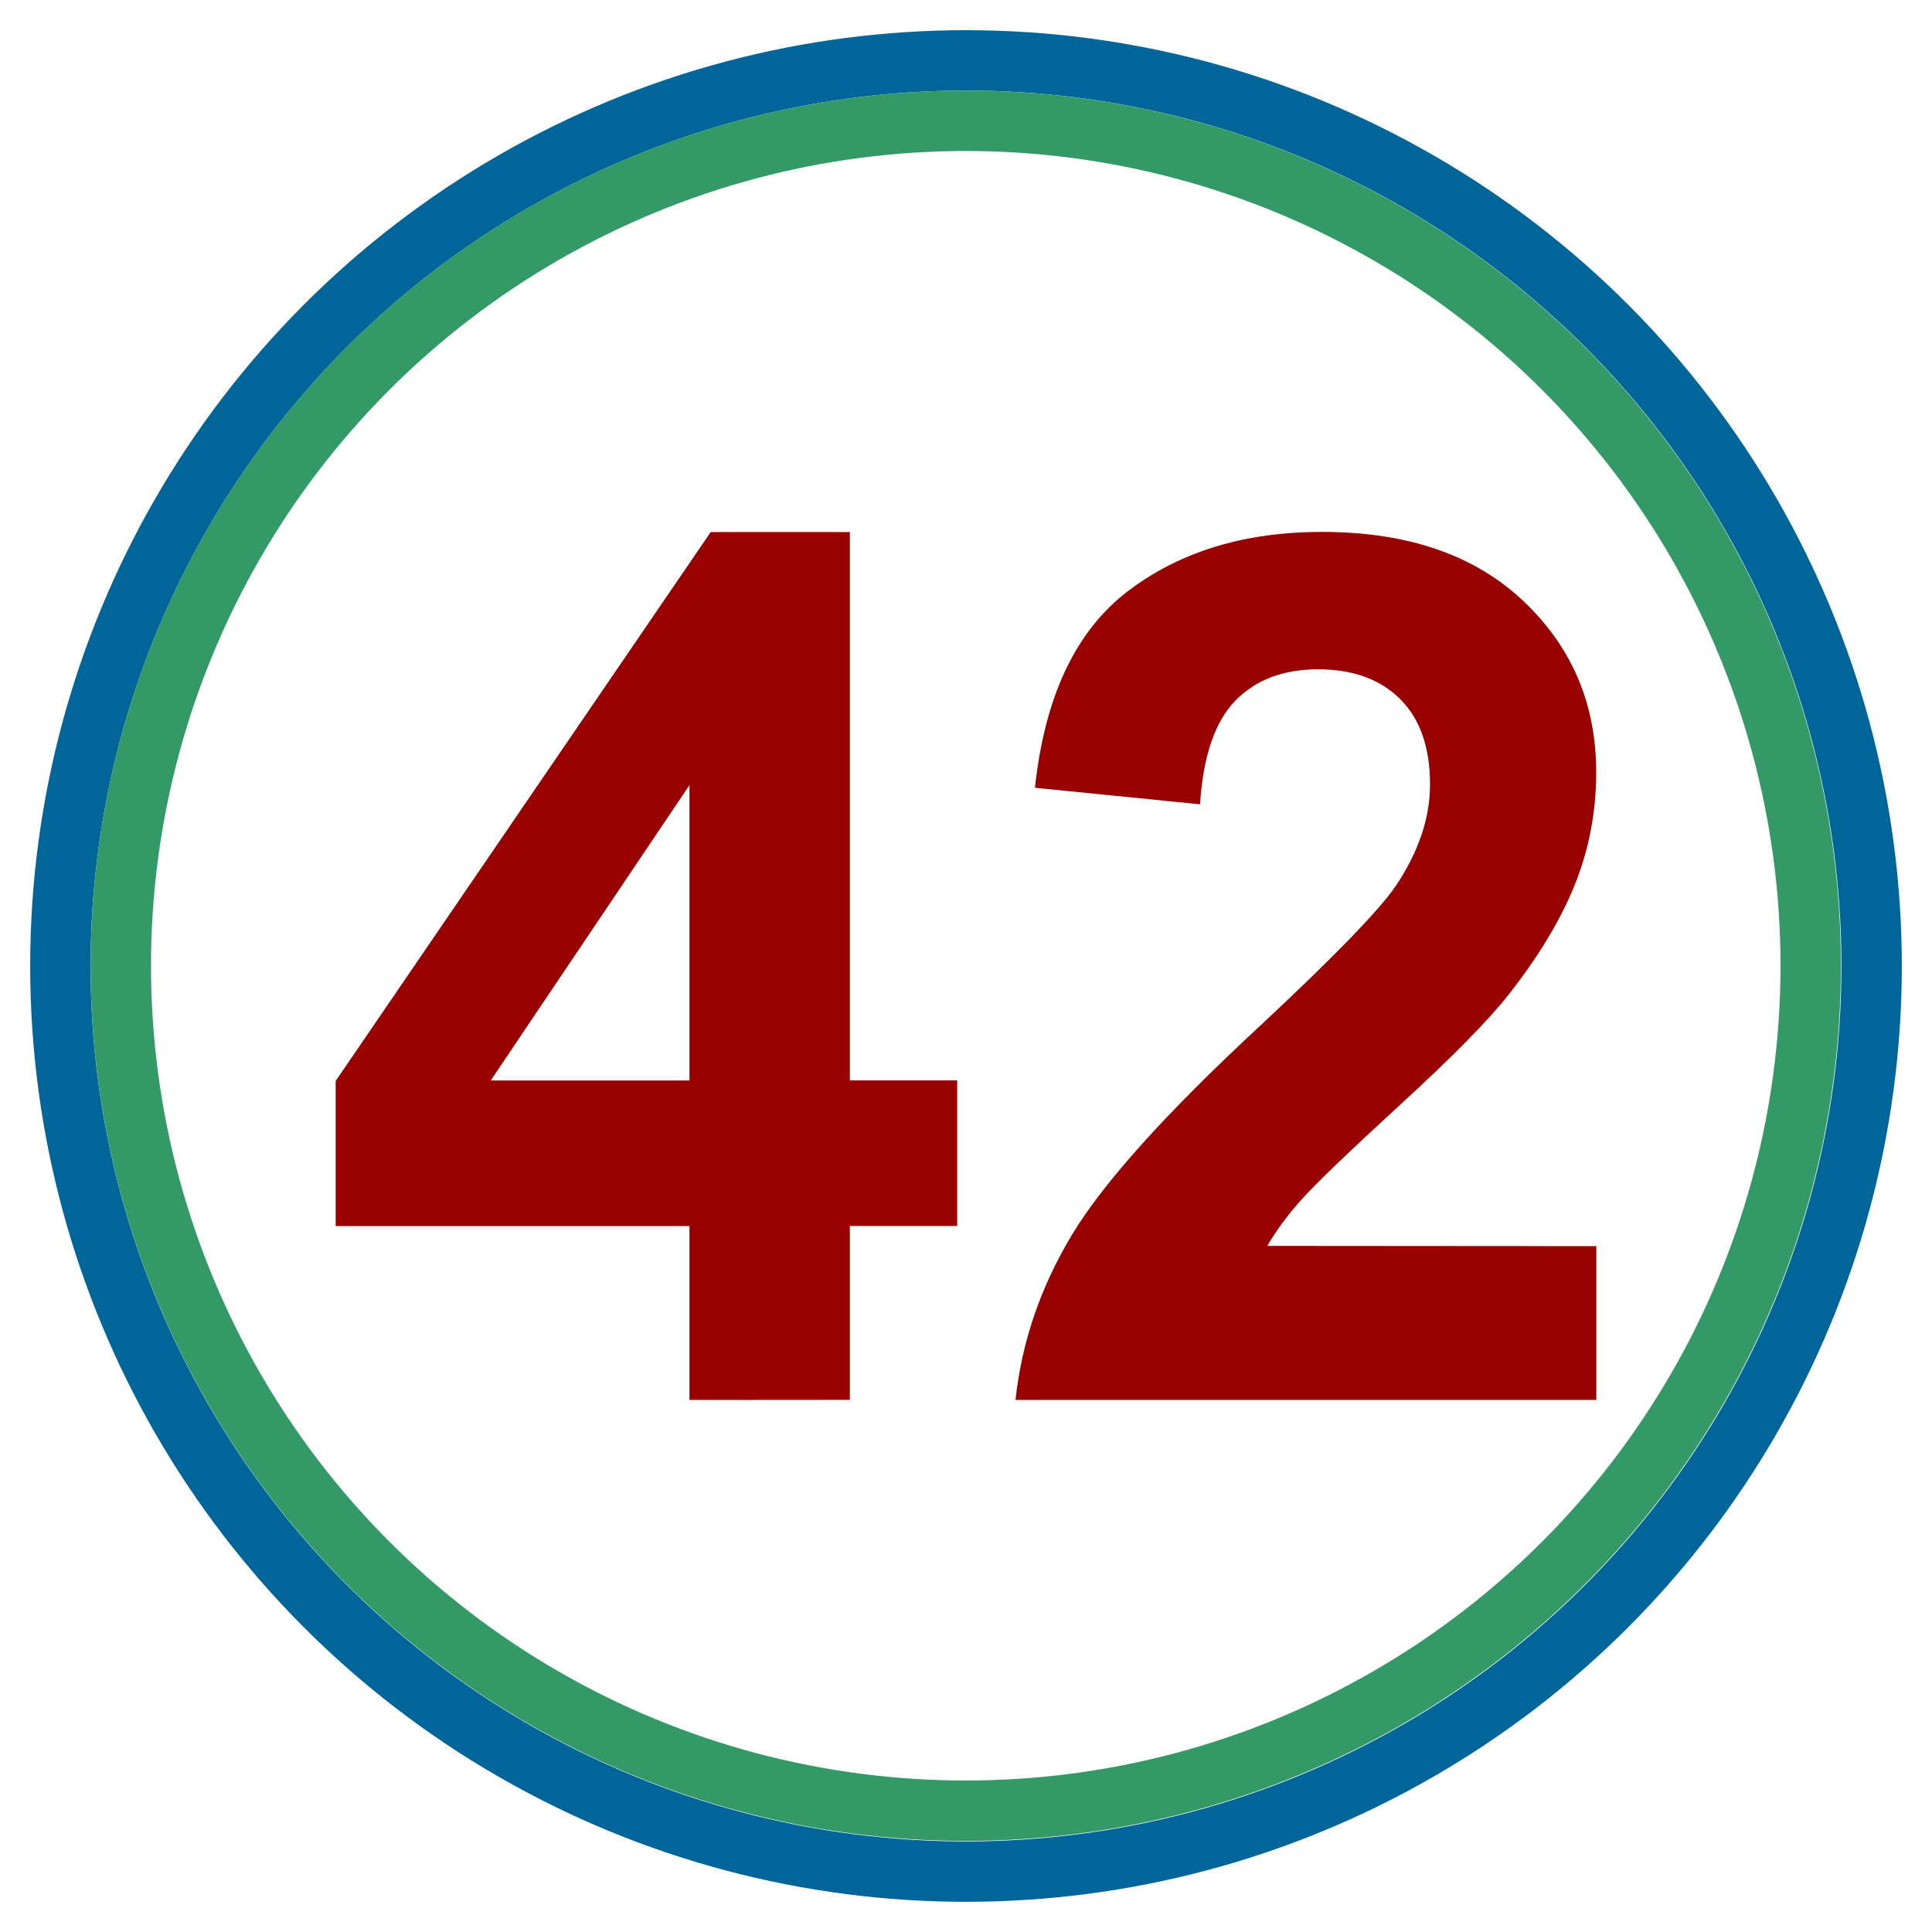
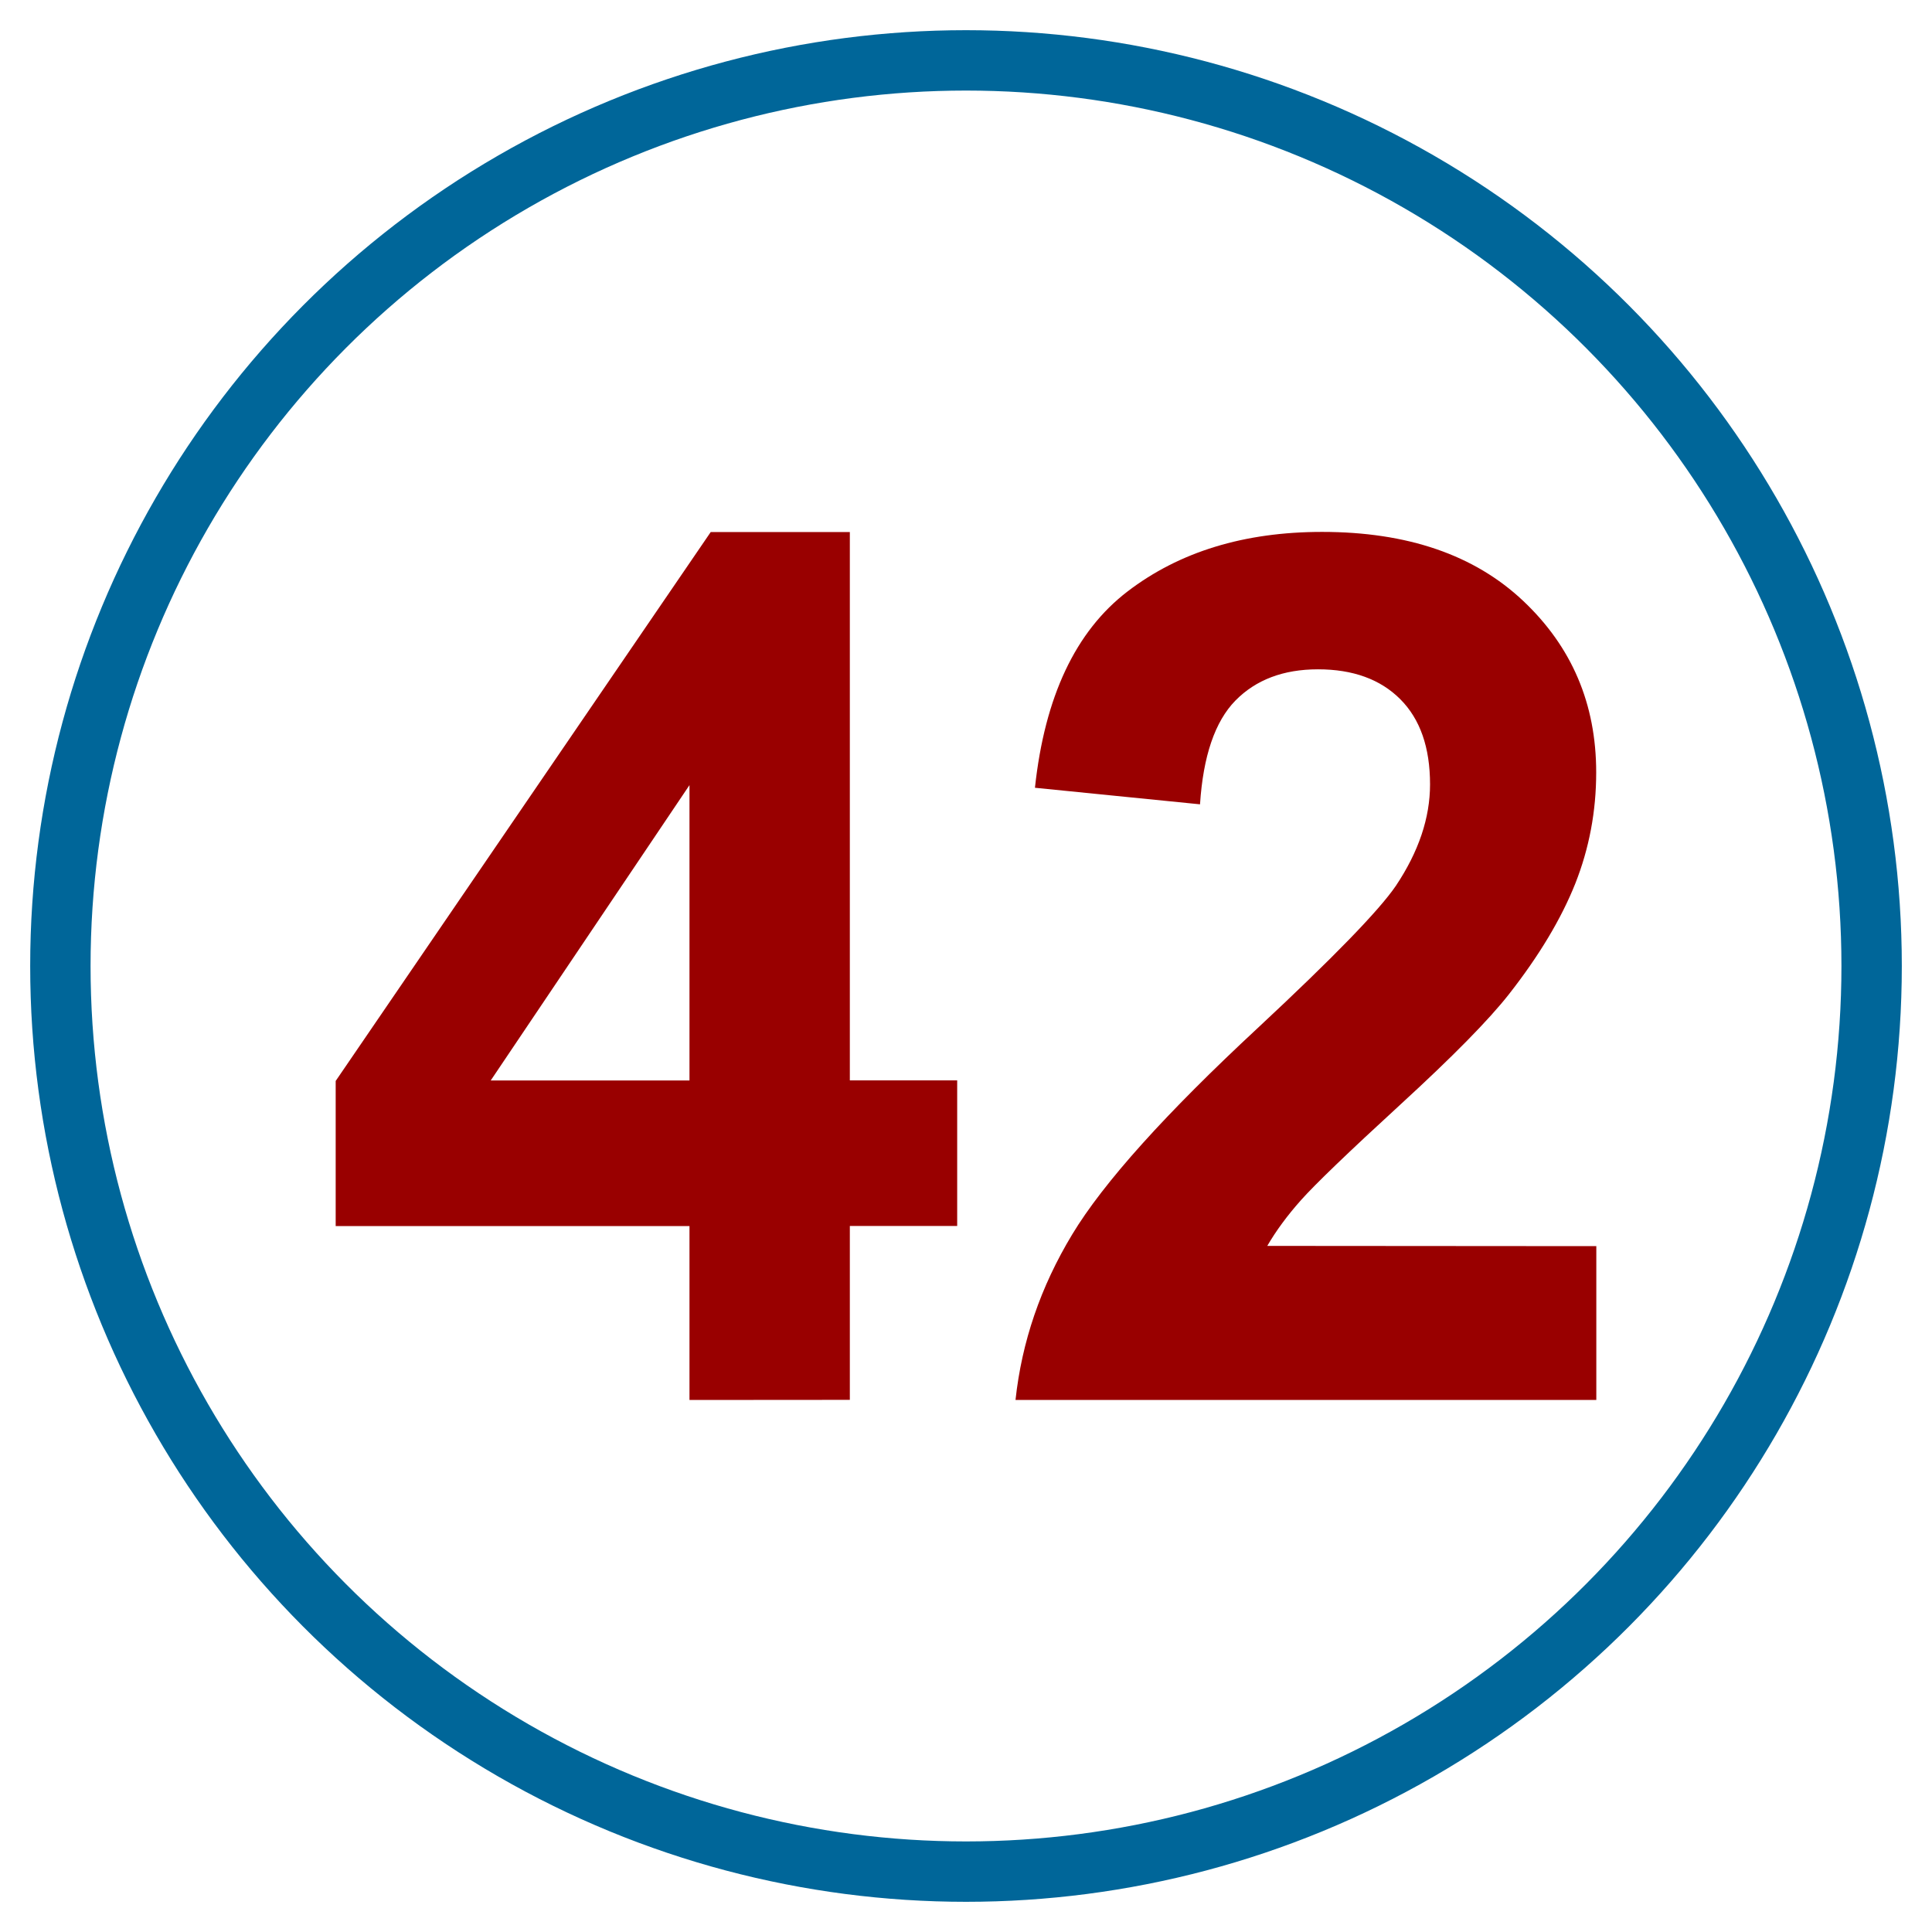
<svg xmlns="http://www.w3.org/2000/svg" width="16" height="16" version="1.0">
  <circle cx="8" cy="8" r="7.5" fill="none" stroke="#069" stroke-width=".5" />
-   <path fill="#900" d="M5.71 11.594v-1.44H2.78V8.952L5.886 4.406h1.152v4.541h.889V10.153h-.889v1.44zm0-2.646v-2.446l-1.646 2.446zm7.51 1.372v1.274H8.41c.052-.482.208-.938.469-1.37.26-.431.775-1.003 1.543-1.716.618-.576.998-.967 1.138-1.172.189-.283.283-.563.283-.84-0-.306-.082-.541-.247-.706-.164-.164-.391-.247-.681-.247-.286 0-.514.086-.684.259-.169.173-.267.459-.293.859l-1.367-.137c.081-.755.337-1.297.767-1.626.43-.329.967-.493 1.611-.493.706 0 1.261.19 1.665.571.404.381.605.854.605 1.421-0.0.322-.058.629-.173.92-.116.291-.299.597-.549.916-.166.212-.465.516-.898.913-.433.397-.707.661-.823.791-.116.13-.209.257-.281.381z" font-family="Arial" font-size="10" font-weight="700" letter-spacing="0" style="text-align:center;line-height:125%;-inkscape-font-specification:Arial Bold" text-anchor="middle" word-spacing="0" />
-   <circle cx="8" cy="8" r="7.5" fill="none" stroke="#396" stroke-width=".536" transform="translate(.534 .534) scale(.933)" />
+   <path fill="#900" d="M5.71 11.594v-1.44H2.78V8.952L5.886 4.406h1.152v4.541h.889V10.153h-.889v1.44zm0-2.646v-2.446l-1.646 2.446zm7.51 1.372v1.274H8.41c.052-.482.208-.938.469-1.37.26-.431.775-1.003 1.543-1.716.618-.576.998-.967 1.138-1.172.189-.283.283-.563.283-.84-0-.306-.082-.541-.247-.706-.164-.164-.391-.247-.681-.247-.286 0-.514.086-.684.259-.169.173-.267.459-.293.859l-1.367-.137c.081-.755.337-1.297.767-1.626.43-.329.967-.493 1.611-.493.706 0 1.261.19 1.665.571.404.381.605.854.605 1.421-0.0.322-.058.629-.173.92-.116.291-.299.597-.549.916-.166.212-.465.516-.898.913-.433.397-.707.661-.823.791-.116.13-.209.257-.281.381" font-family="Arial" font-size="10" font-weight="700" letter-spacing="0" style="text-align:center;line-height:125%;-inkscape-font-specification:Arial Bold" text-anchor="middle" word-spacing="0" />
</svg>